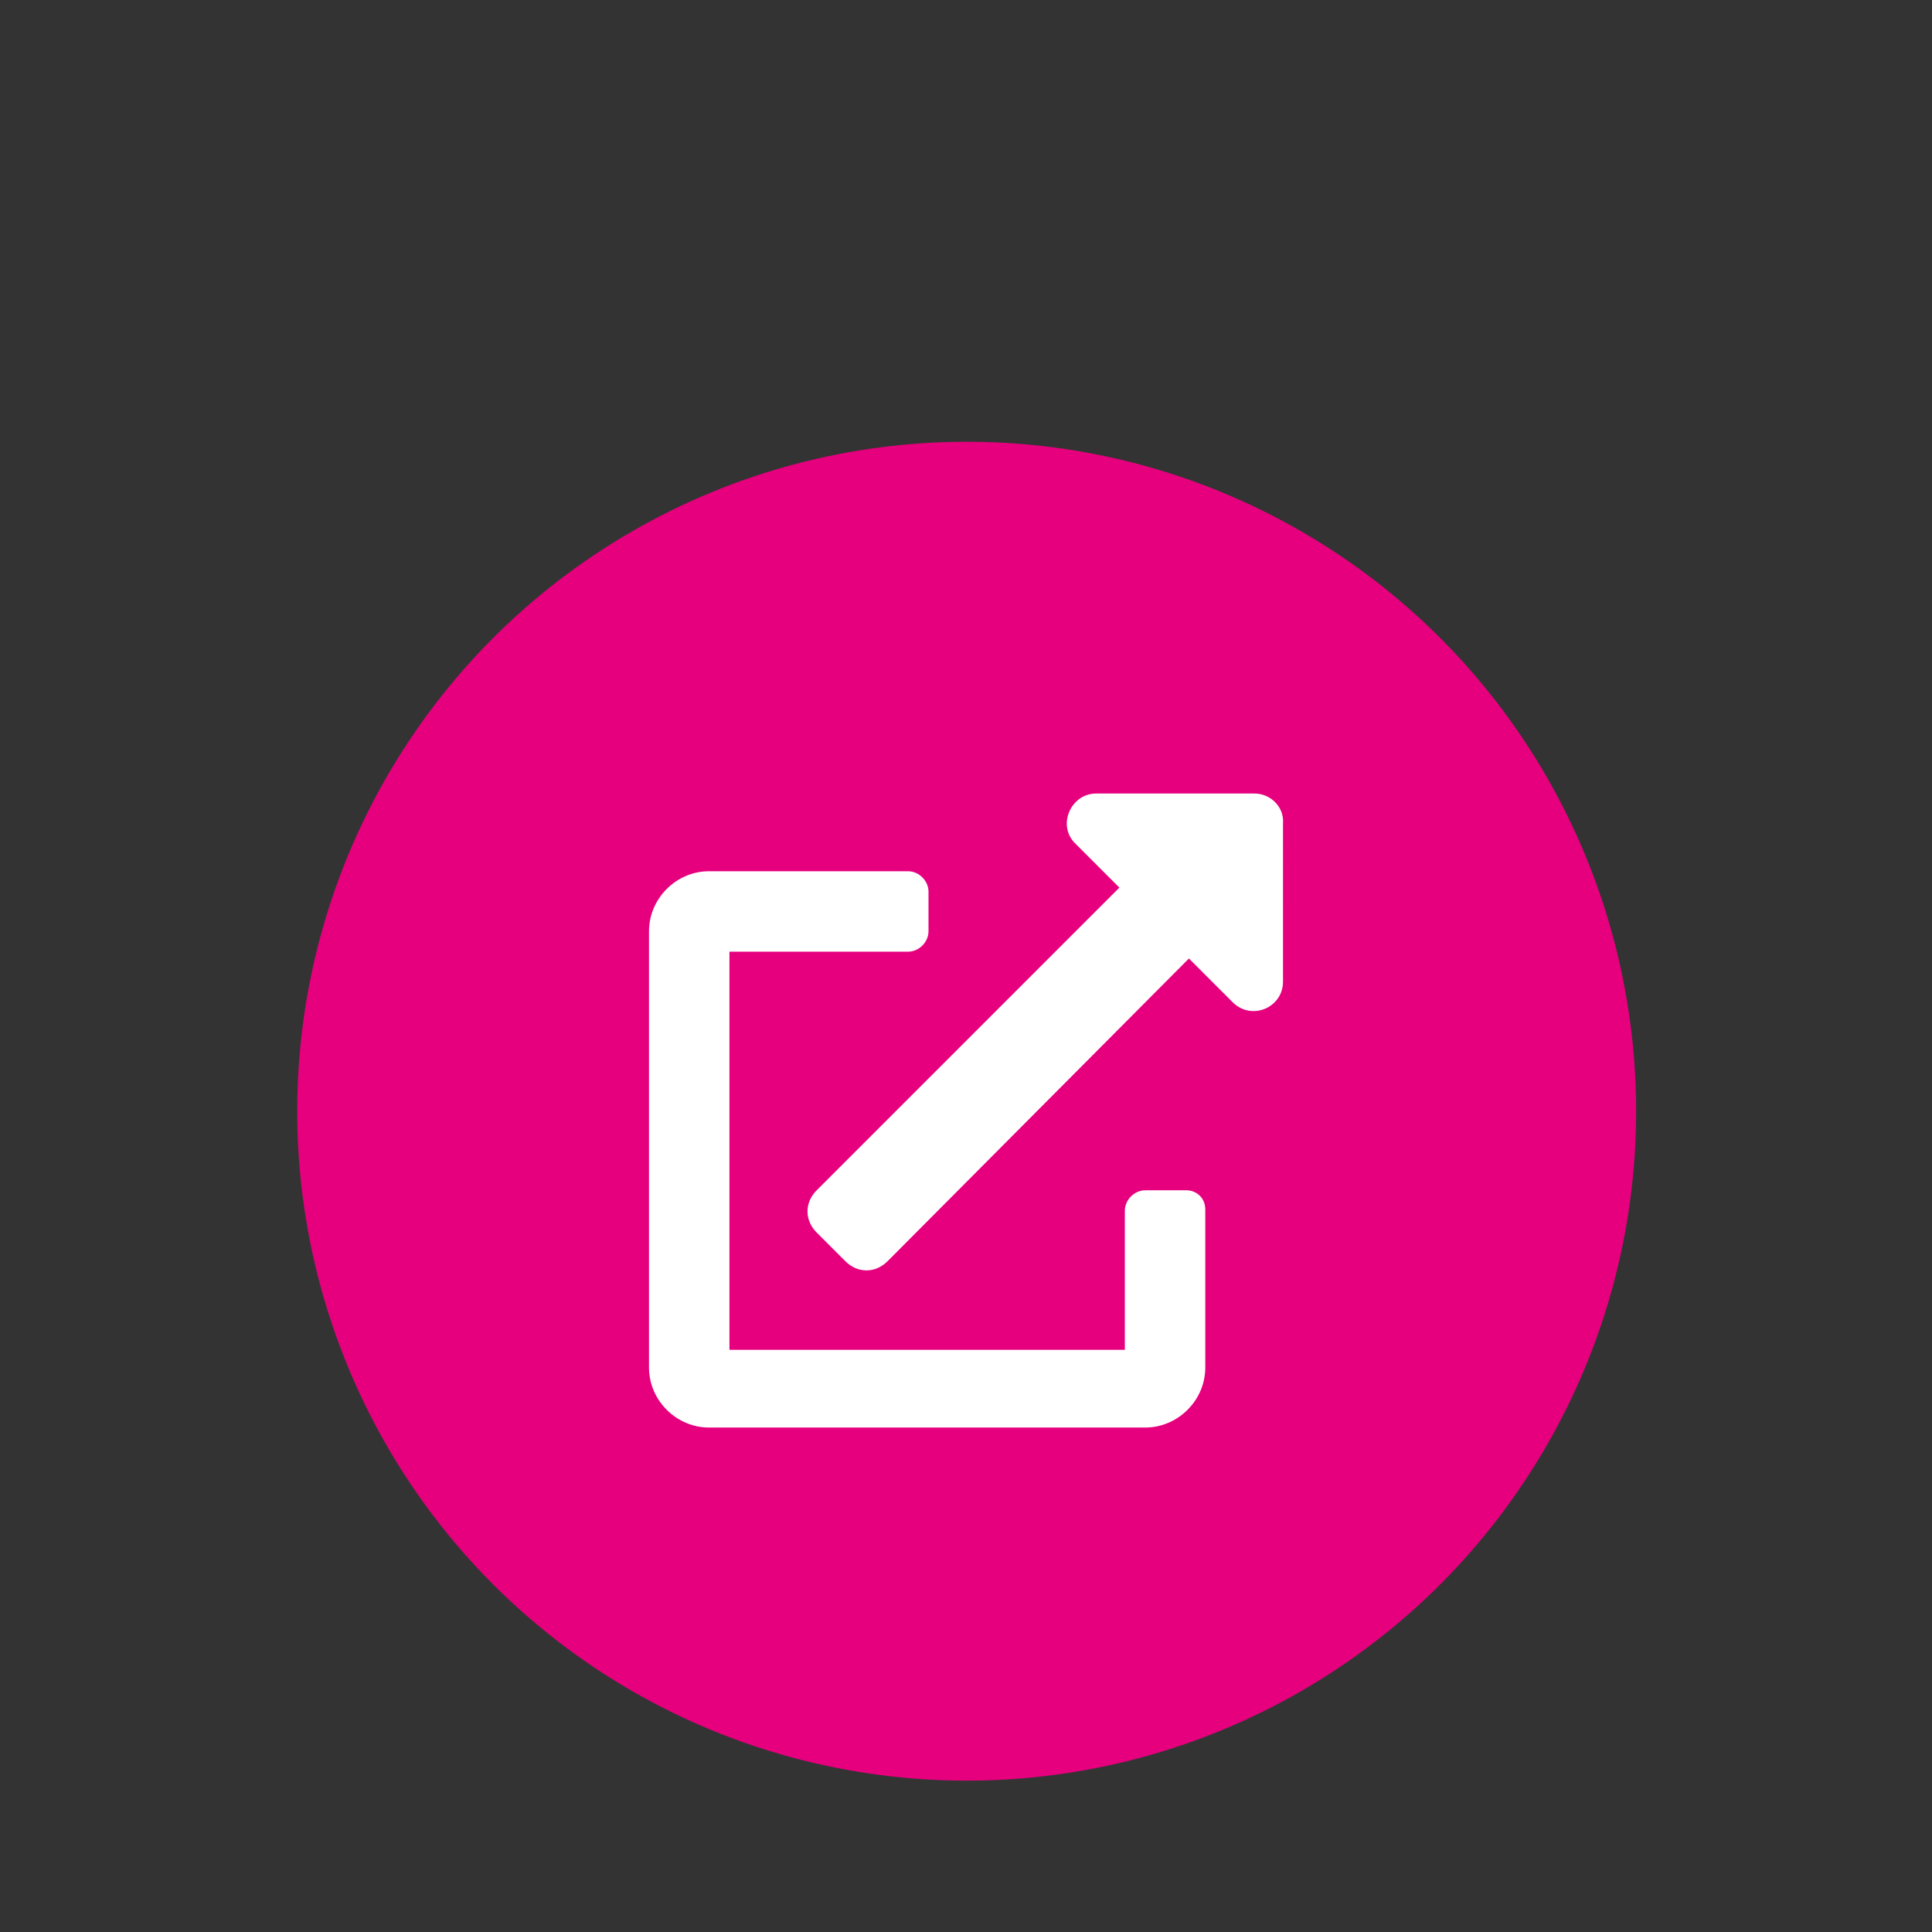
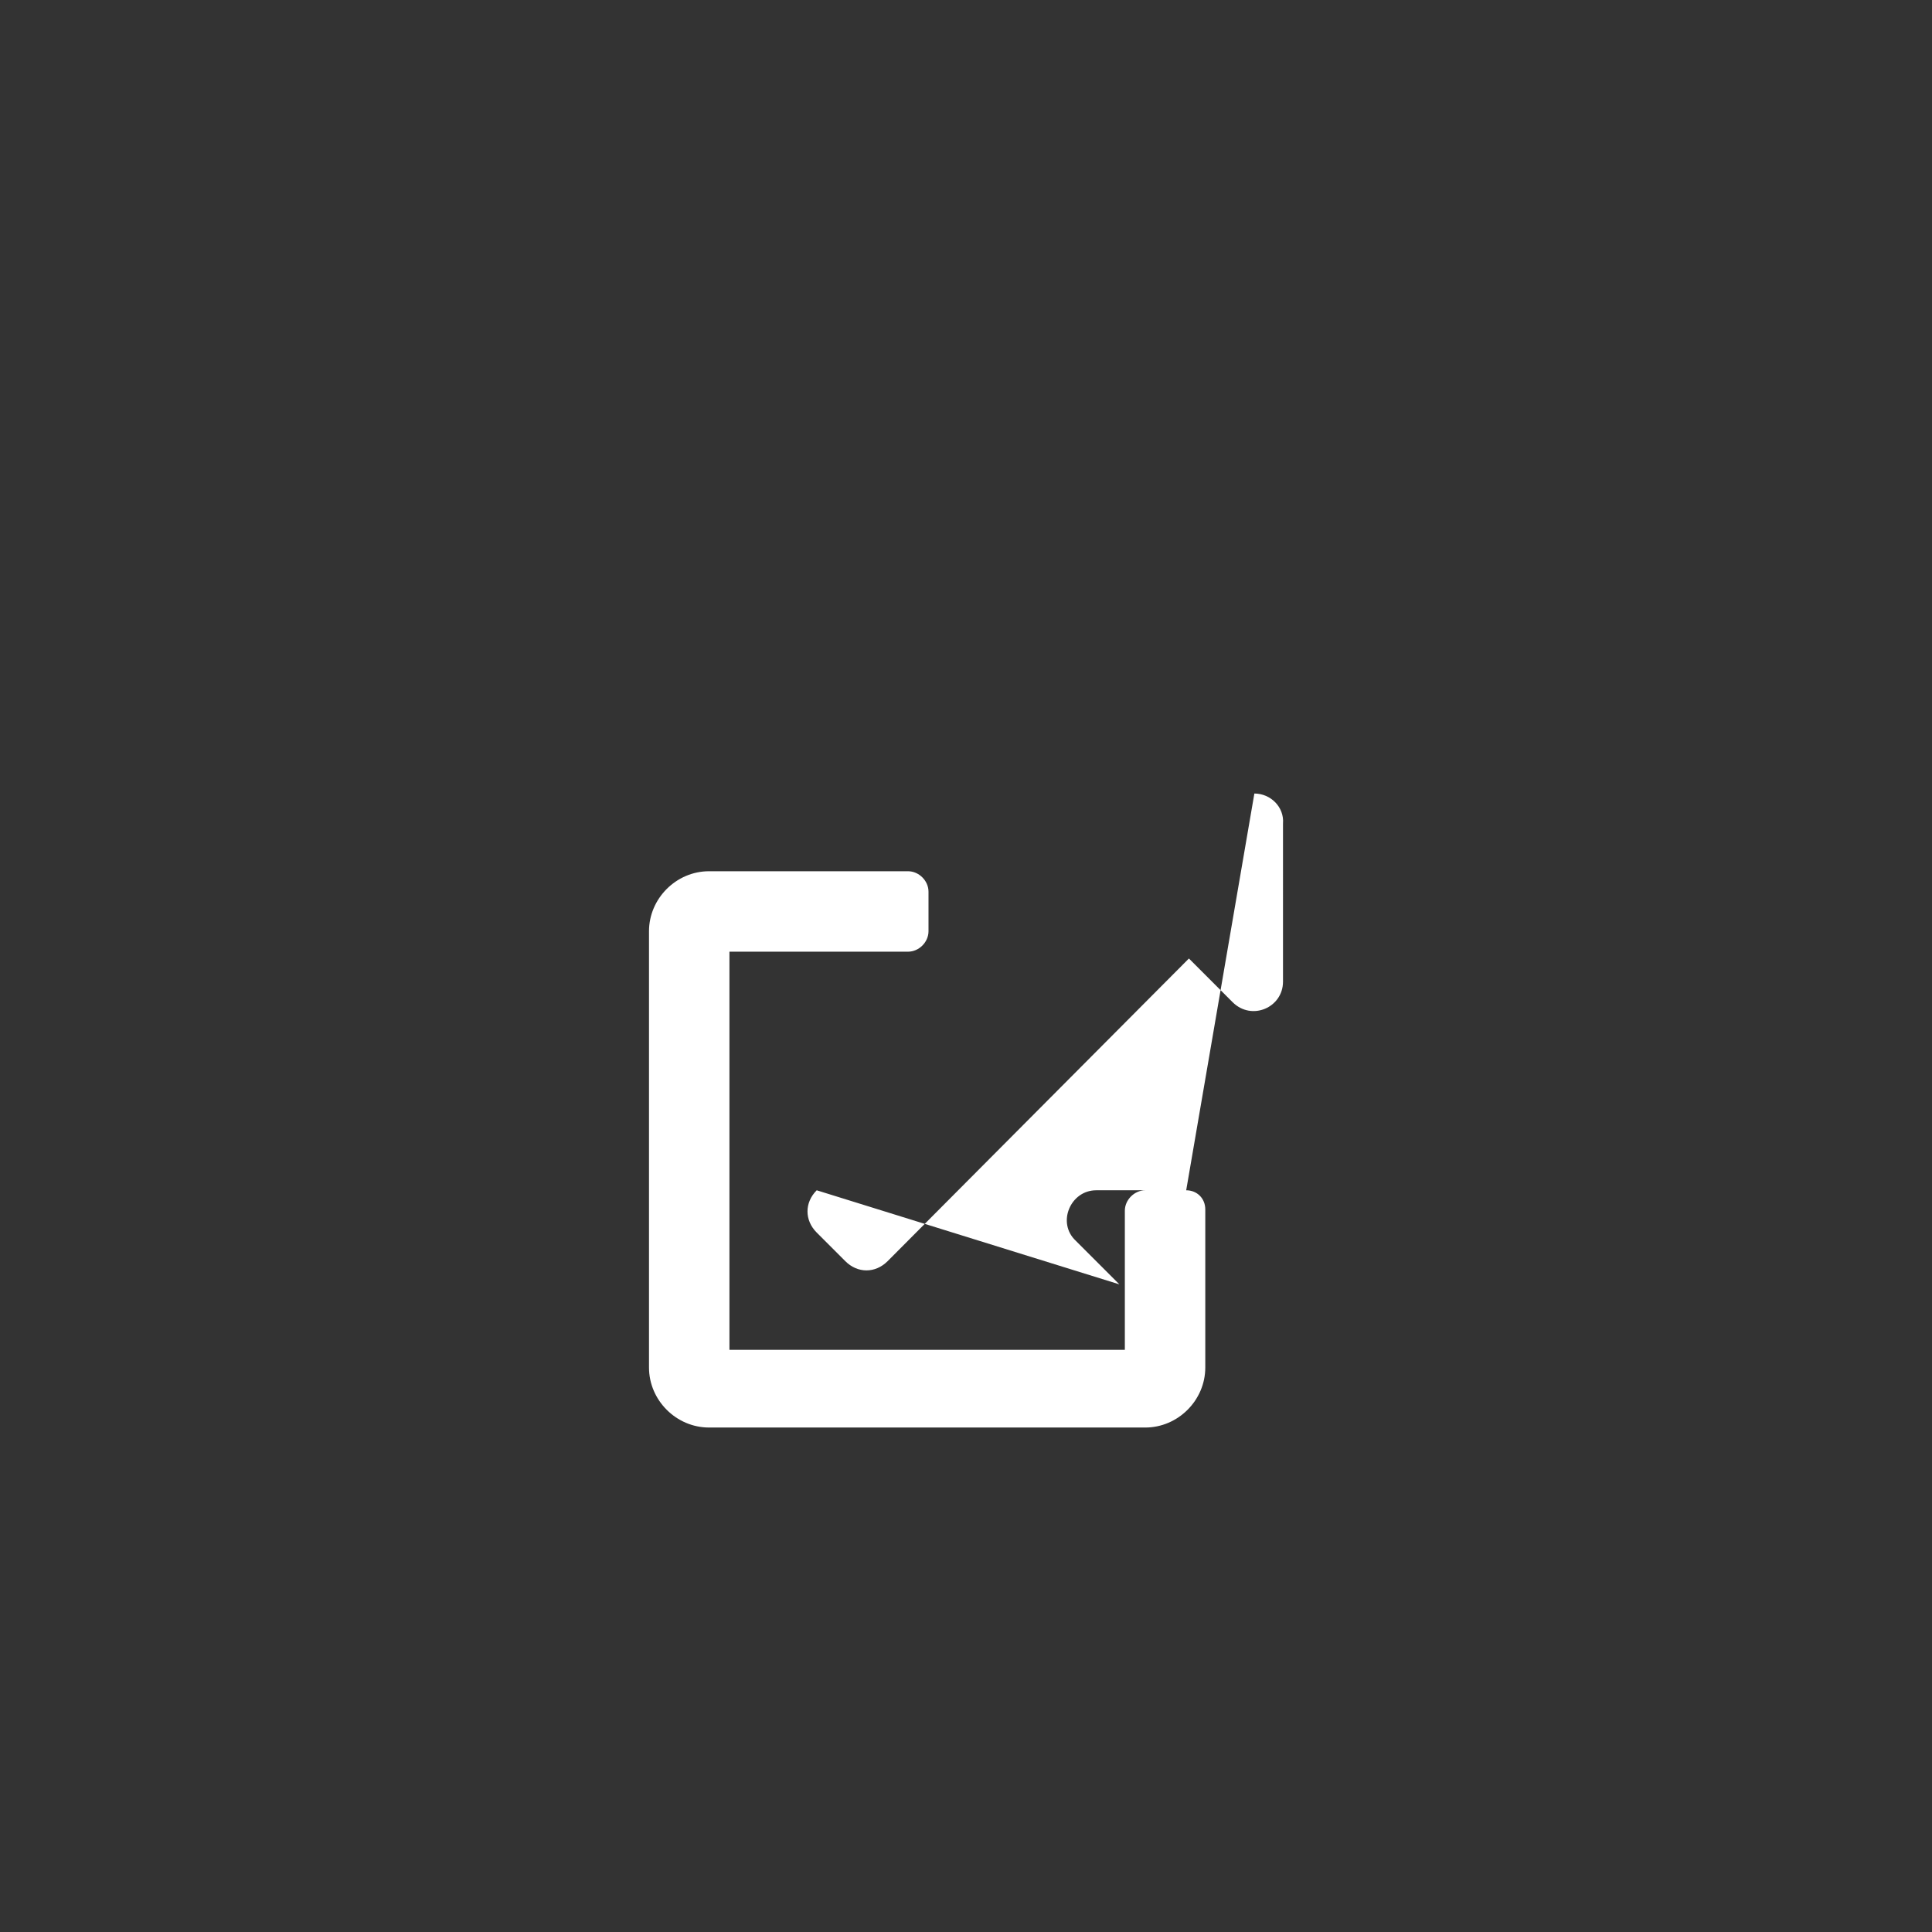
<svg xmlns="http://www.w3.org/2000/svg" version="1.1" id="Calque_1" x="0px" y="0px" viewBox="0 0 141.7 141.7" style="enable-background:new 0 0 141.7 141.7;" xml:space="preserve">
  <rect x="0" y="0" width="141.7" height="141.7" fill="#333333" stroke="none" />
  <style type="text/css">
	.st0{fill:#E6007E;}
	.st1{fill:#FFFFFF;}
</style>
-   <circle class="st0" cx="70.9" cy="81.5" r="49.1" />
  <g>
-     <path class="st1" d="M87,87.3H84c-0.8,0-1.5,0.7-1.5,1.5v10.2H53.5V69.8h13.1c0.8,0,1.5-0.7,1.5-1.5v-2.9c0-0.8-0.7-1.5-1.5-1.5H52   c-2.4,0-4.4,2-4.4,4.4v32c0,2.4,2,4.4,4.4,4.4l0,0h32c2.4,0,4.4-2,4.4-4.4l0,0V88.7C88.4,87.9,87.8,87.3,87,87.3z M92,58.2H80.4   c-1.9,0-2.9,2.4-1.5,3.7l3.2,3.2L59.9,87.3c-0.9,0.9-0.9,2.2,0,3.1c0,0,0,0,0,0l2.1,2.1c0.9,0.9,2.2,0.9,3.1,0c0,0,0,0,0,0   l22.1-22.2l3.2,3.2c1.4,1.4,3.7,0.4,3.7-1.5V60.4C94.2,59.2,93.2,58.2,92,58.2z" />
+     <path class="st1" d="M87,87.3H84c-0.8,0-1.5,0.7-1.5,1.5v10.2H53.5V69.8h13.1c0.8,0,1.5-0.7,1.5-1.5v-2.9c0-0.8-0.7-1.5-1.5-1.5H52   c-2.4,0-4.4,2-4.4,4.4v32c0,2.4,2,4.4,4.4,4.4l0,0h32c2.4,0,4.4-2,4.4-4.4l0,0V88.7C88.4,87.9,87.8,87.3,87,87.3z H80.4   c-1.9,0-2.9,2.4-1.5,3.7l3.2,3.2L59.9,87.3c-0.9,0.9-0.9,2.2,0,3.1c0,0,0,0,0,0l2.1,2.1c0.9,0.9,2.2,0.9,3.1,0c0,0,0,0,0,0   l22.1-22.2l3.2,3.2c1.4,1.4,3.7,0.4,3.7-1.5V60.4C94.2,59.2,93.2,58.2,92,58.2z" />
  </g>
</svg>